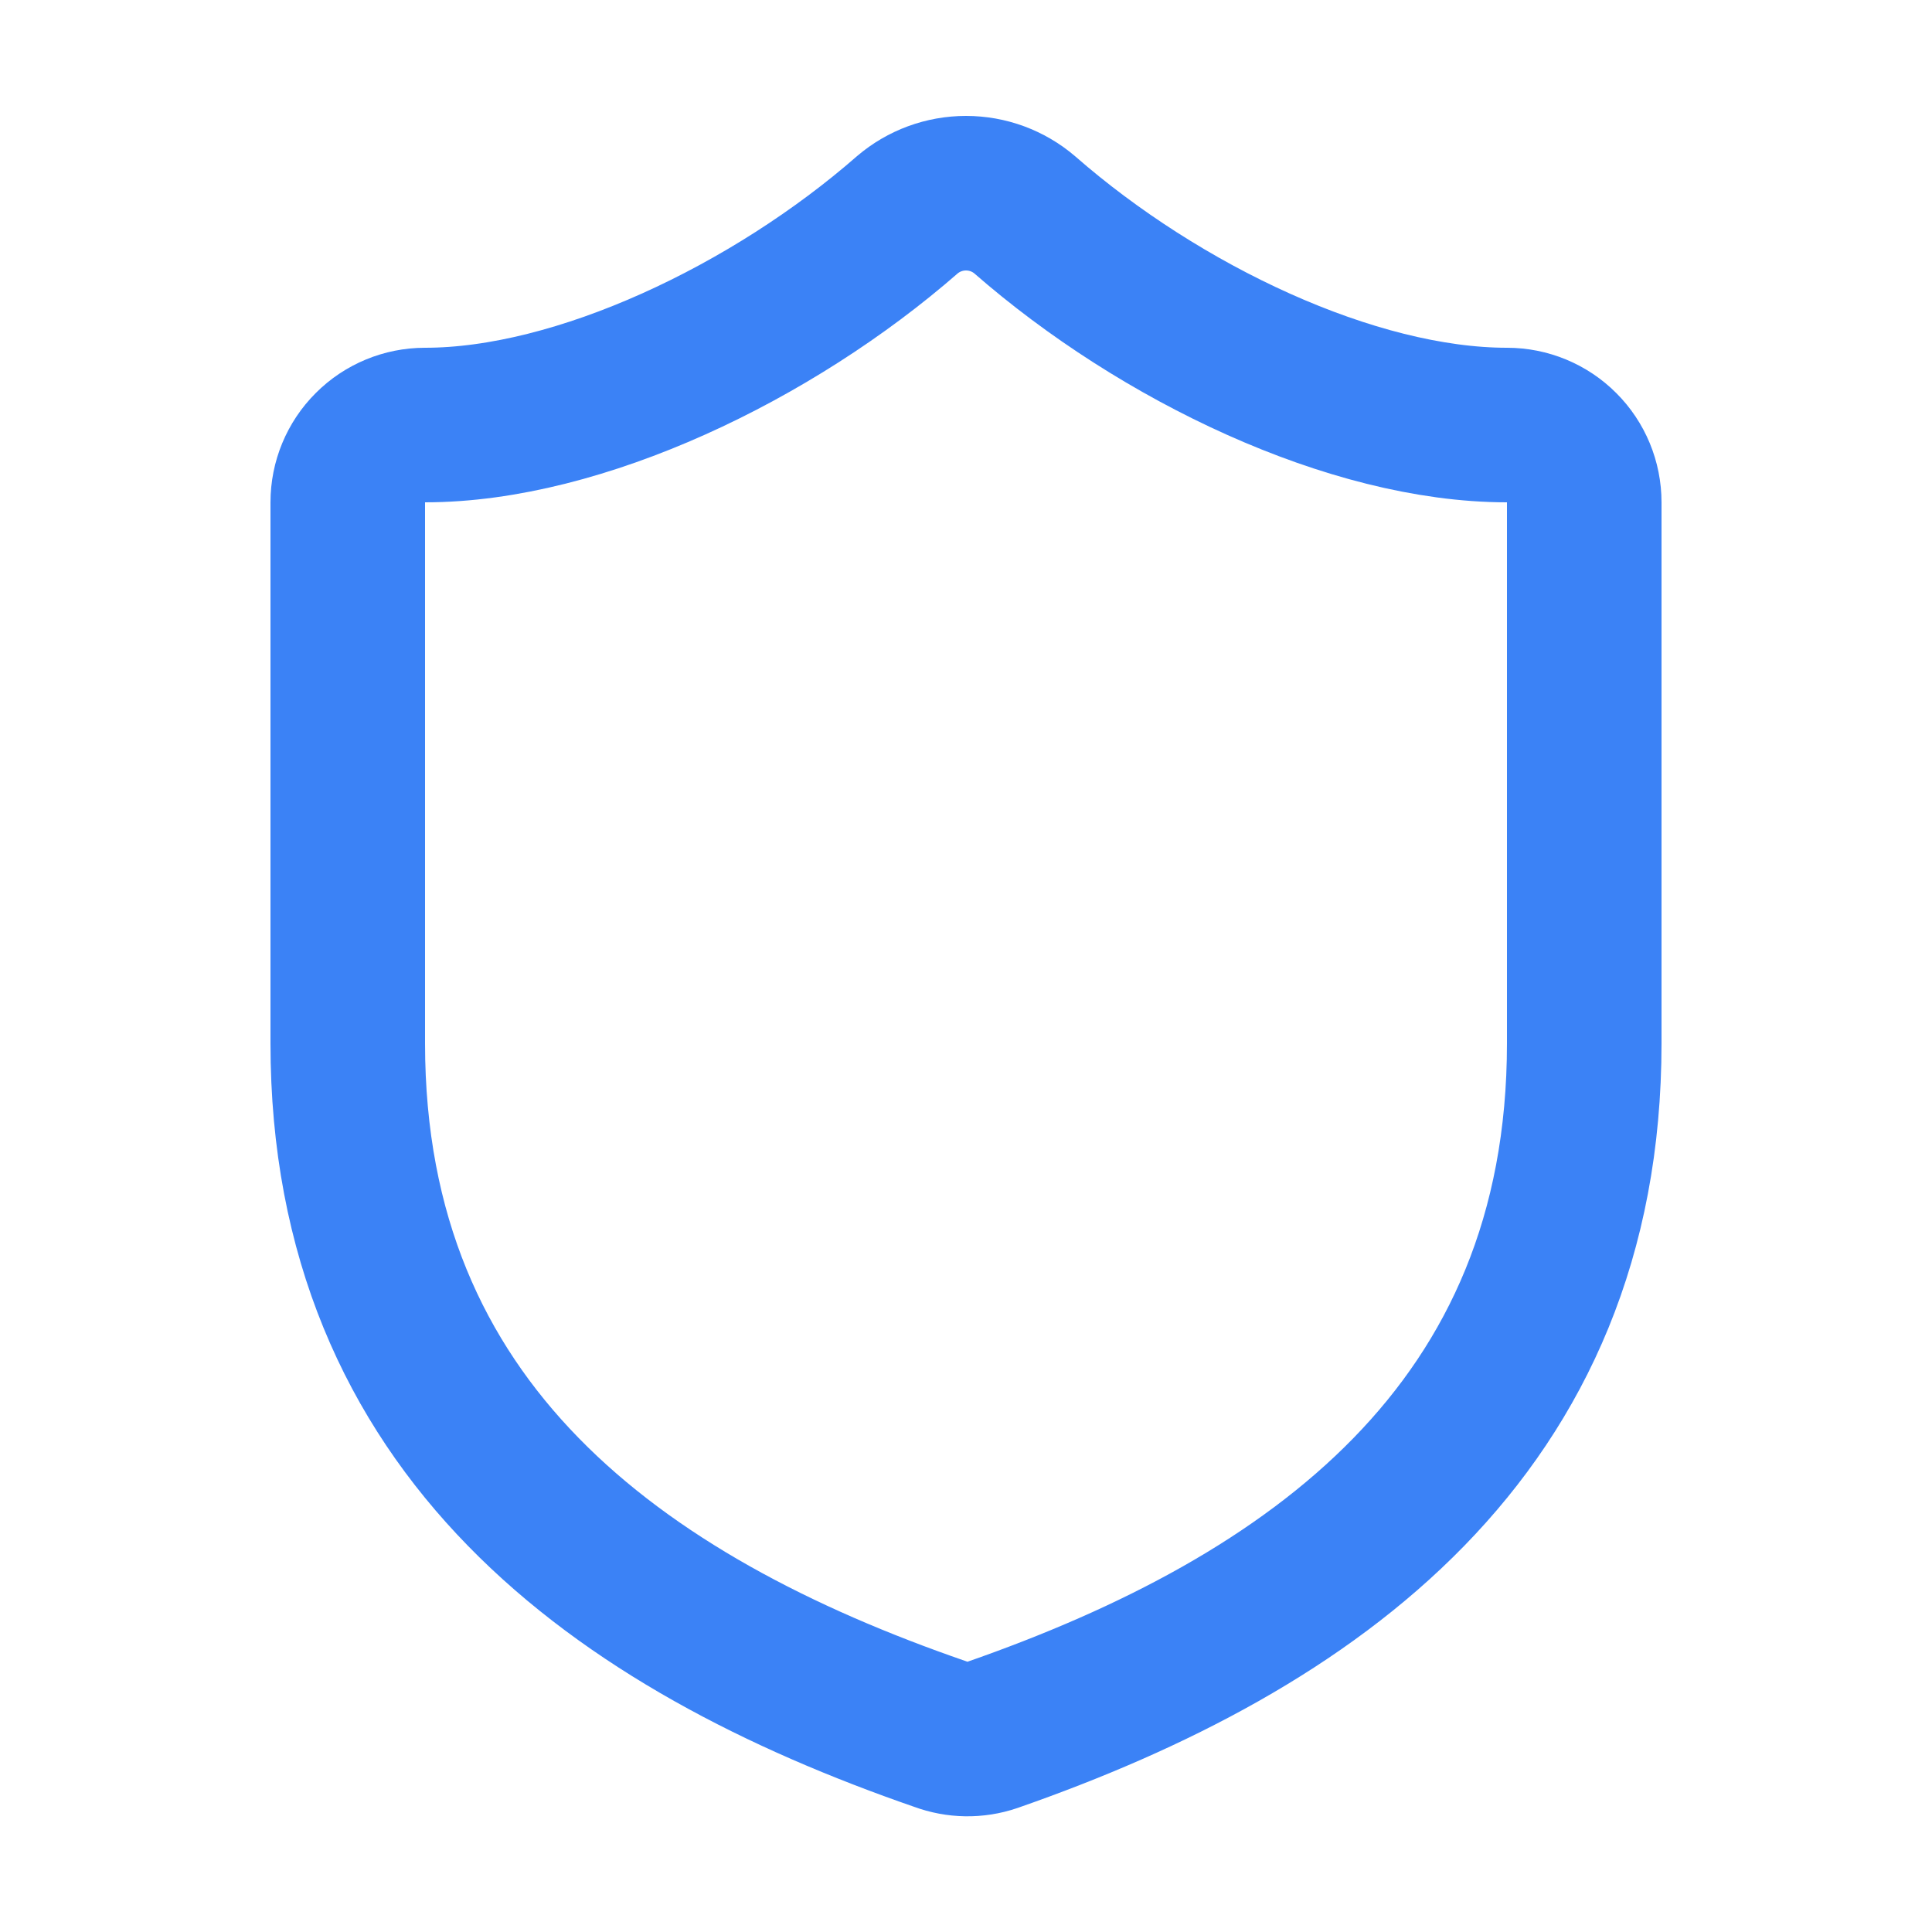
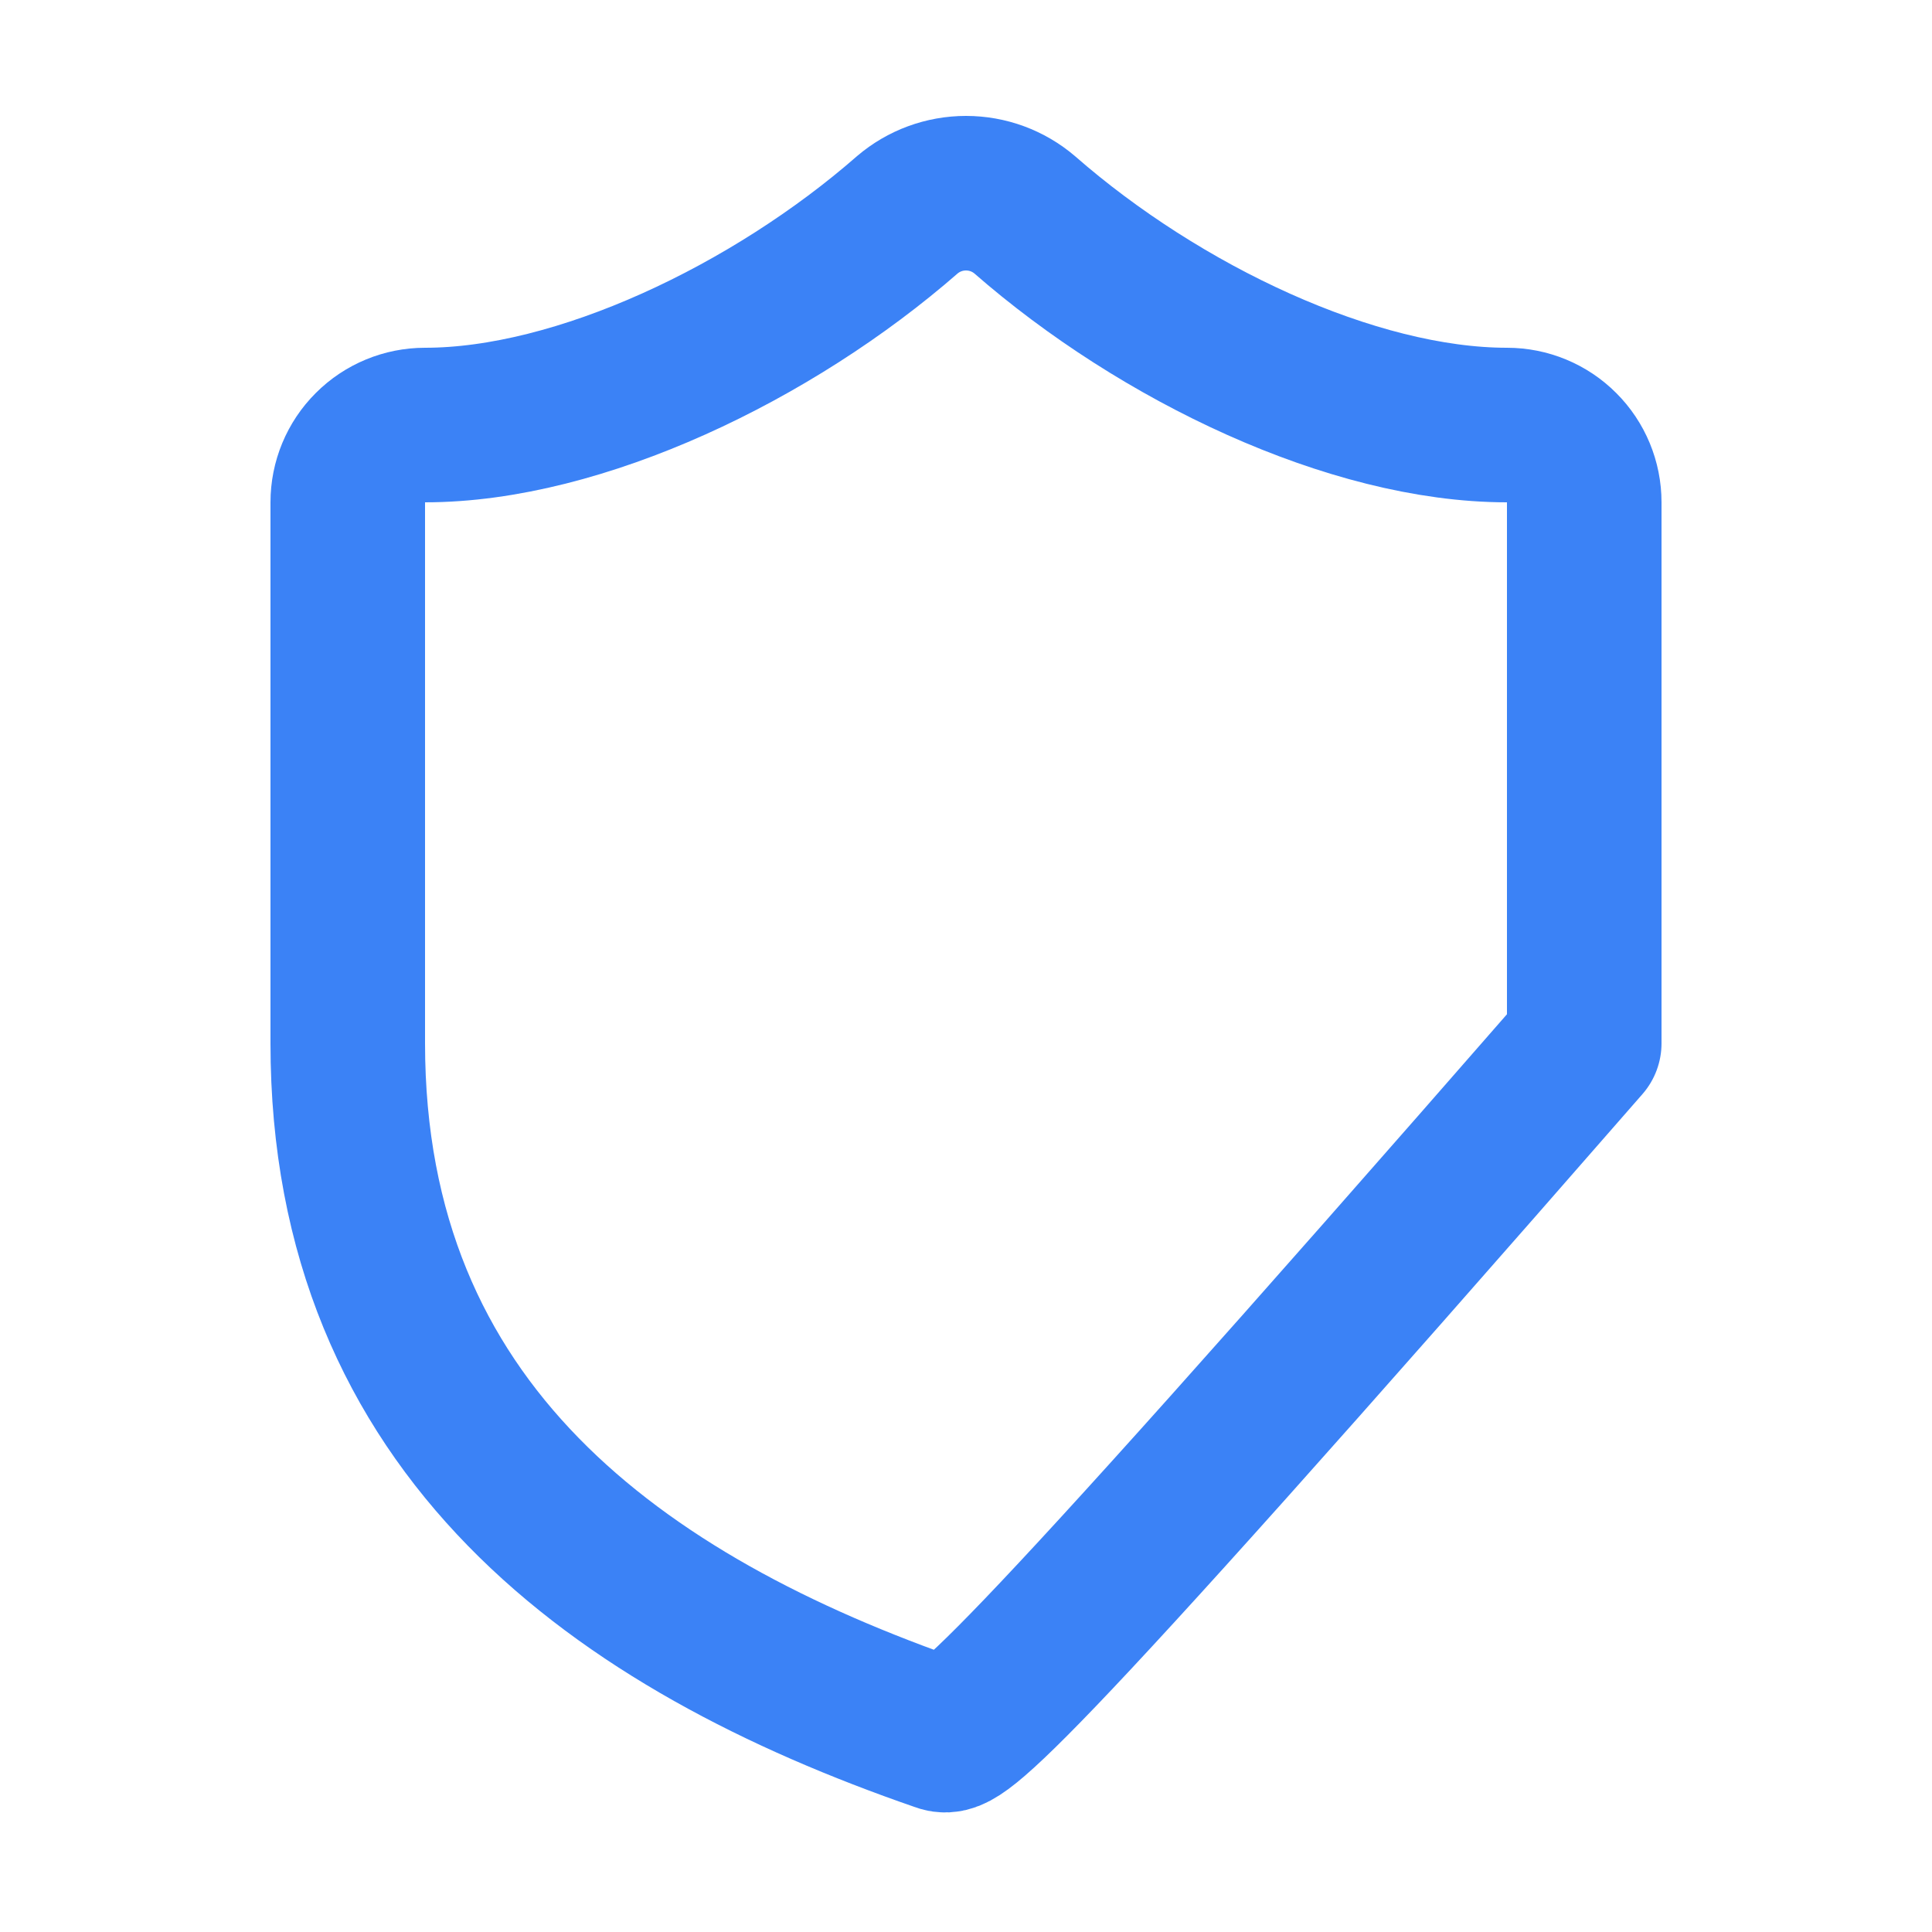
<svg xmlns="http://www.w3.org/2000/svg" width="25" height="25" viewBox="0 0 25 25" fill="none">
-   <path d="M20.5 13.5C20.5 18.5 17 21 12.84 22.45C12.622 22.524 12.386 22.52 12.17 22.44C8 21 4.5 18.5 4.5 13.5V6.5C4.5 6.235 4.605 5.98 4.793 5.793C4.98 5.605 5.235 5.5 5.5 5.5C7.5 5.5 10 4.3 11.74 2.78C11.952 2.599 12.221 2.5 12.5 2.5C12.779 2.5 13.048 2.599 13.26 2.78C15.01 4.31 17.5 5.5 19.5 5.5C19.765 5.5 20.02 5.605 20.207 5.793C20.395 5.98 20.5 6.235 20.5 6.5V13.5Z" stroke="#3B82F6" stroke-width="2" stroke-linecap="round" stroke-linejoin="round" />
+   <path d="M20.5 13.5C12.622 22.524 12.386 22.52 12.17 22.44C8 21 4.5 18.5 4.5 13.5V6.5C4.5 6.235 4.605 5.98 4.793 5.793C4.98 5.605 5.235 5.5 5.5 5.5C7.5 5.5 10 4.3 11.74 2.78C11.952 2.599 12.221 2.5 12.5 2.5C12.779 2.5 13.048 2.599 13.26 2.78C15.01 4.31 17.5 5.5 19.5 5.5C19.765 5.5 20.02 5.605 20.207 5.793C20.395 5.98 20.5 6.235 20.5 6.5V13.5Z" stroke="#3B82F6" stroke-width="2" stroke-linecap="round" stroke-linejoin="round" />
</svg>